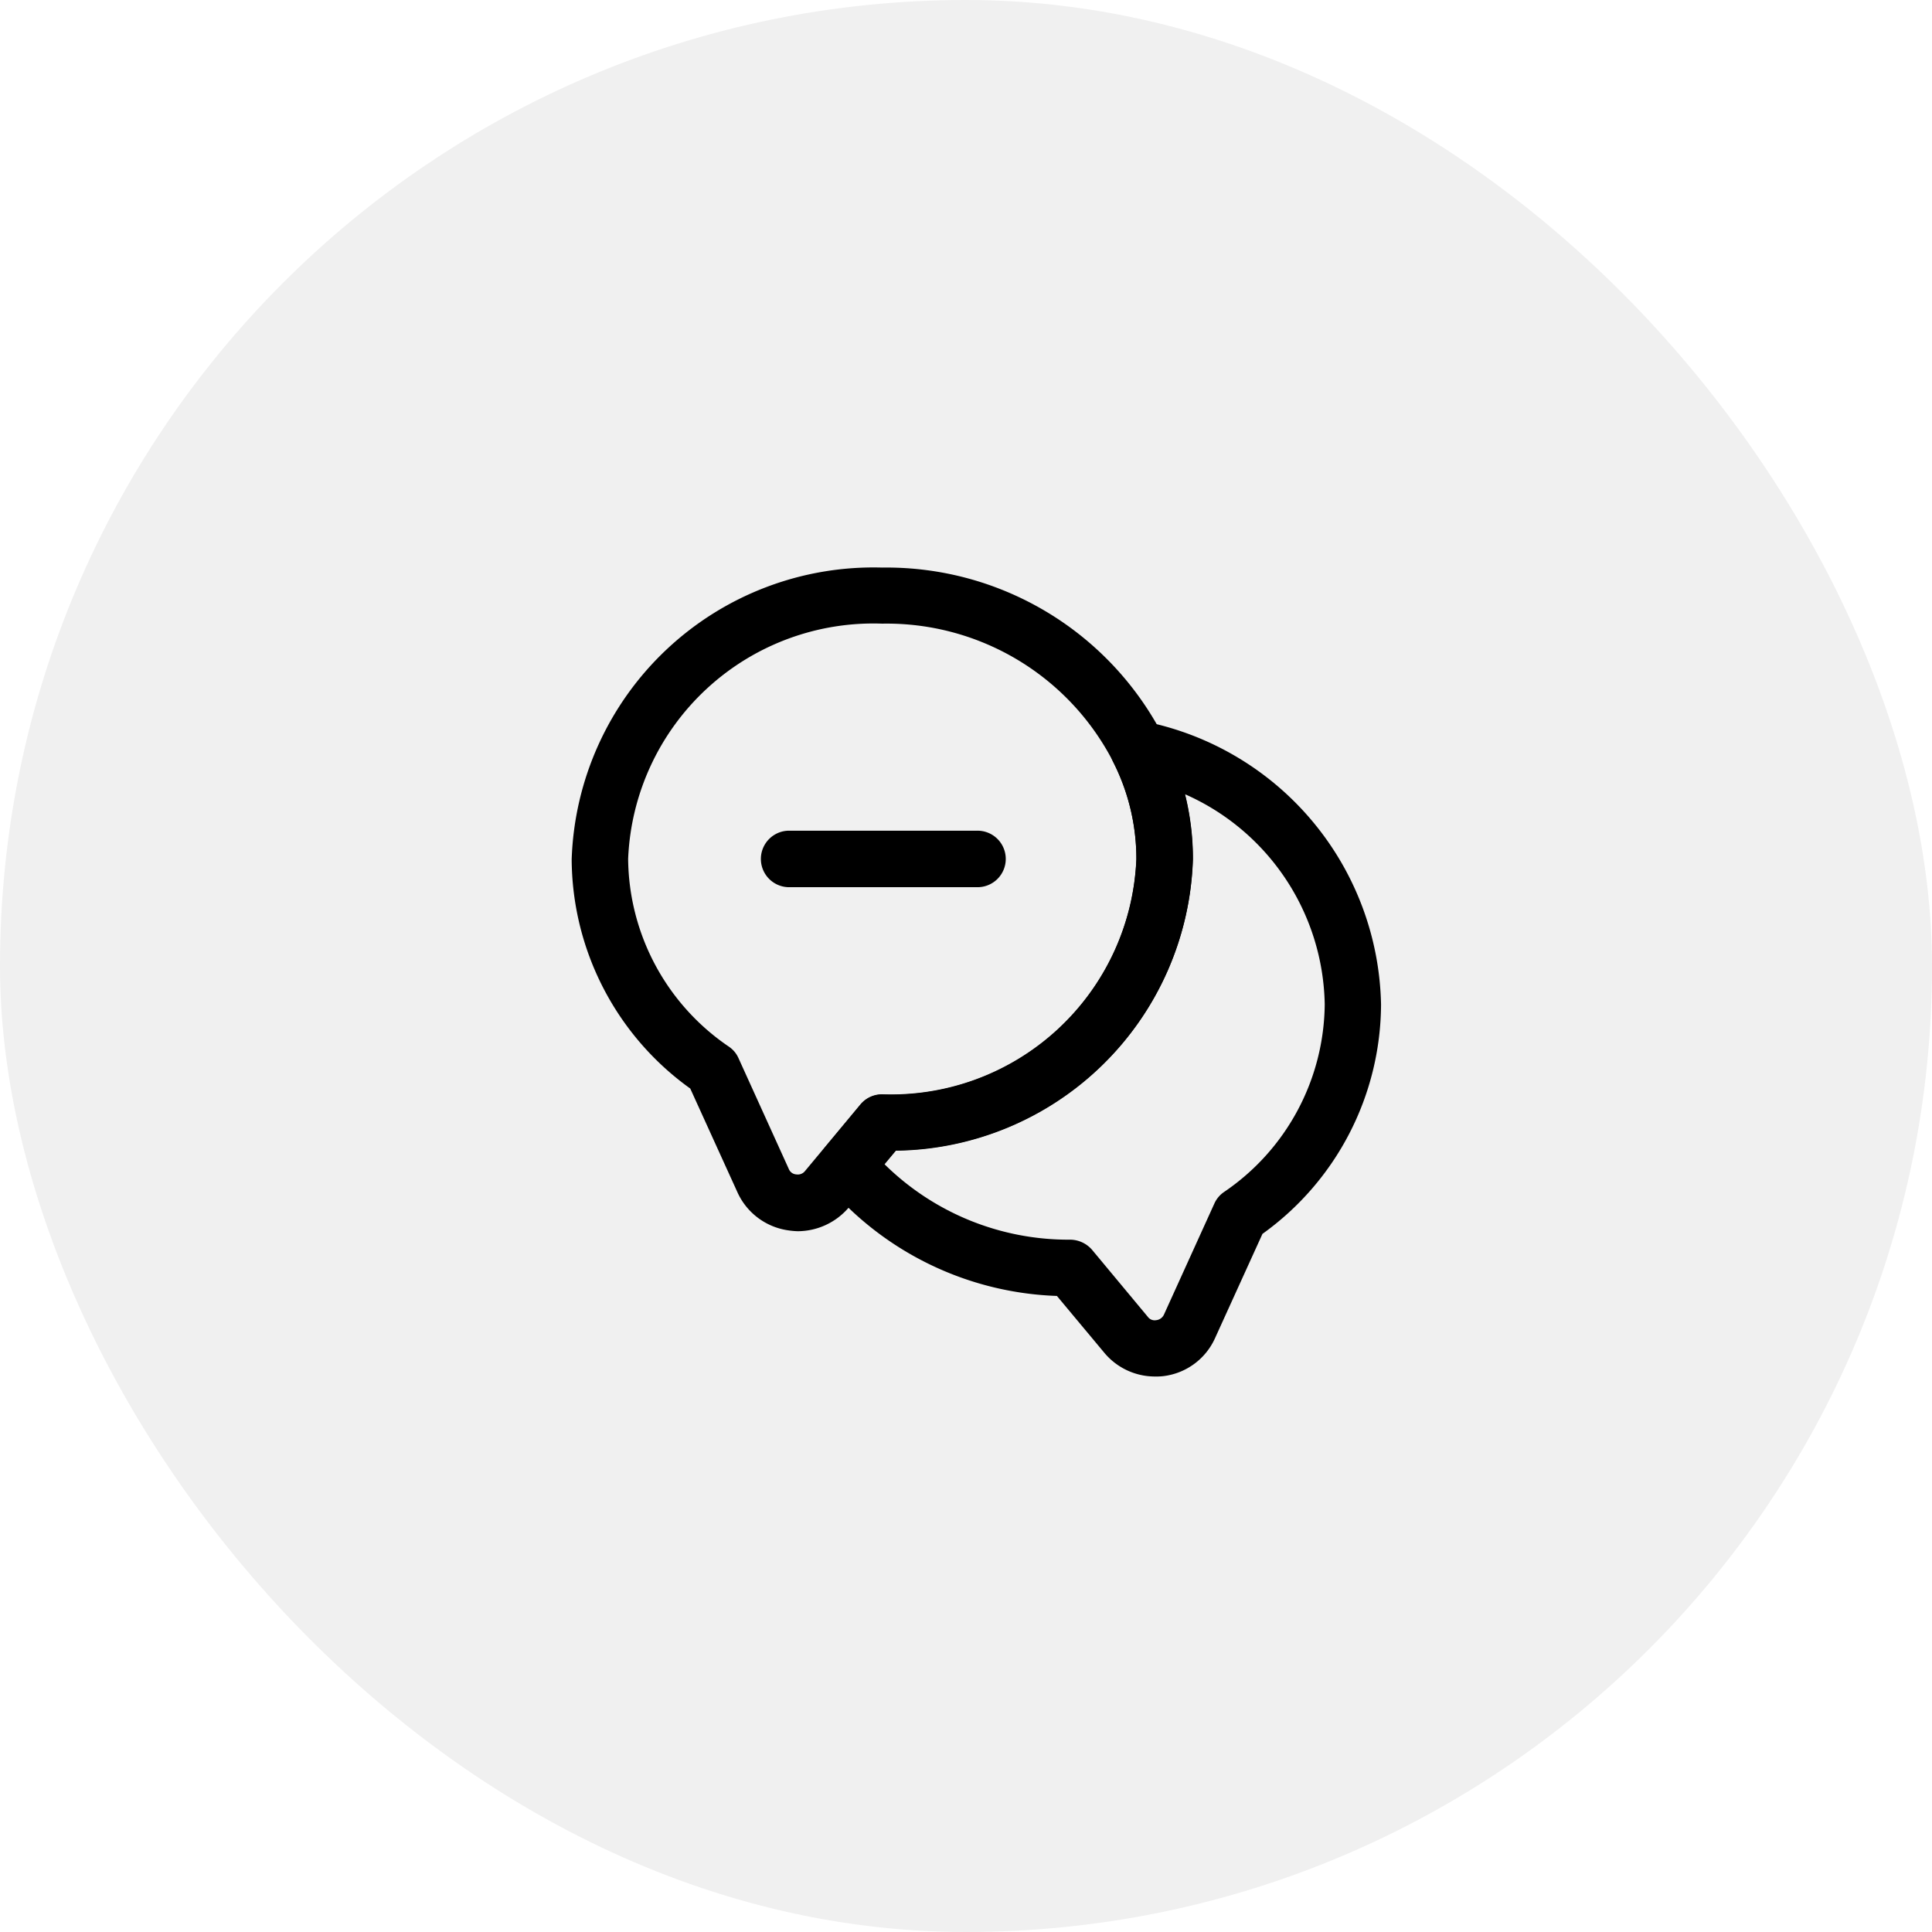
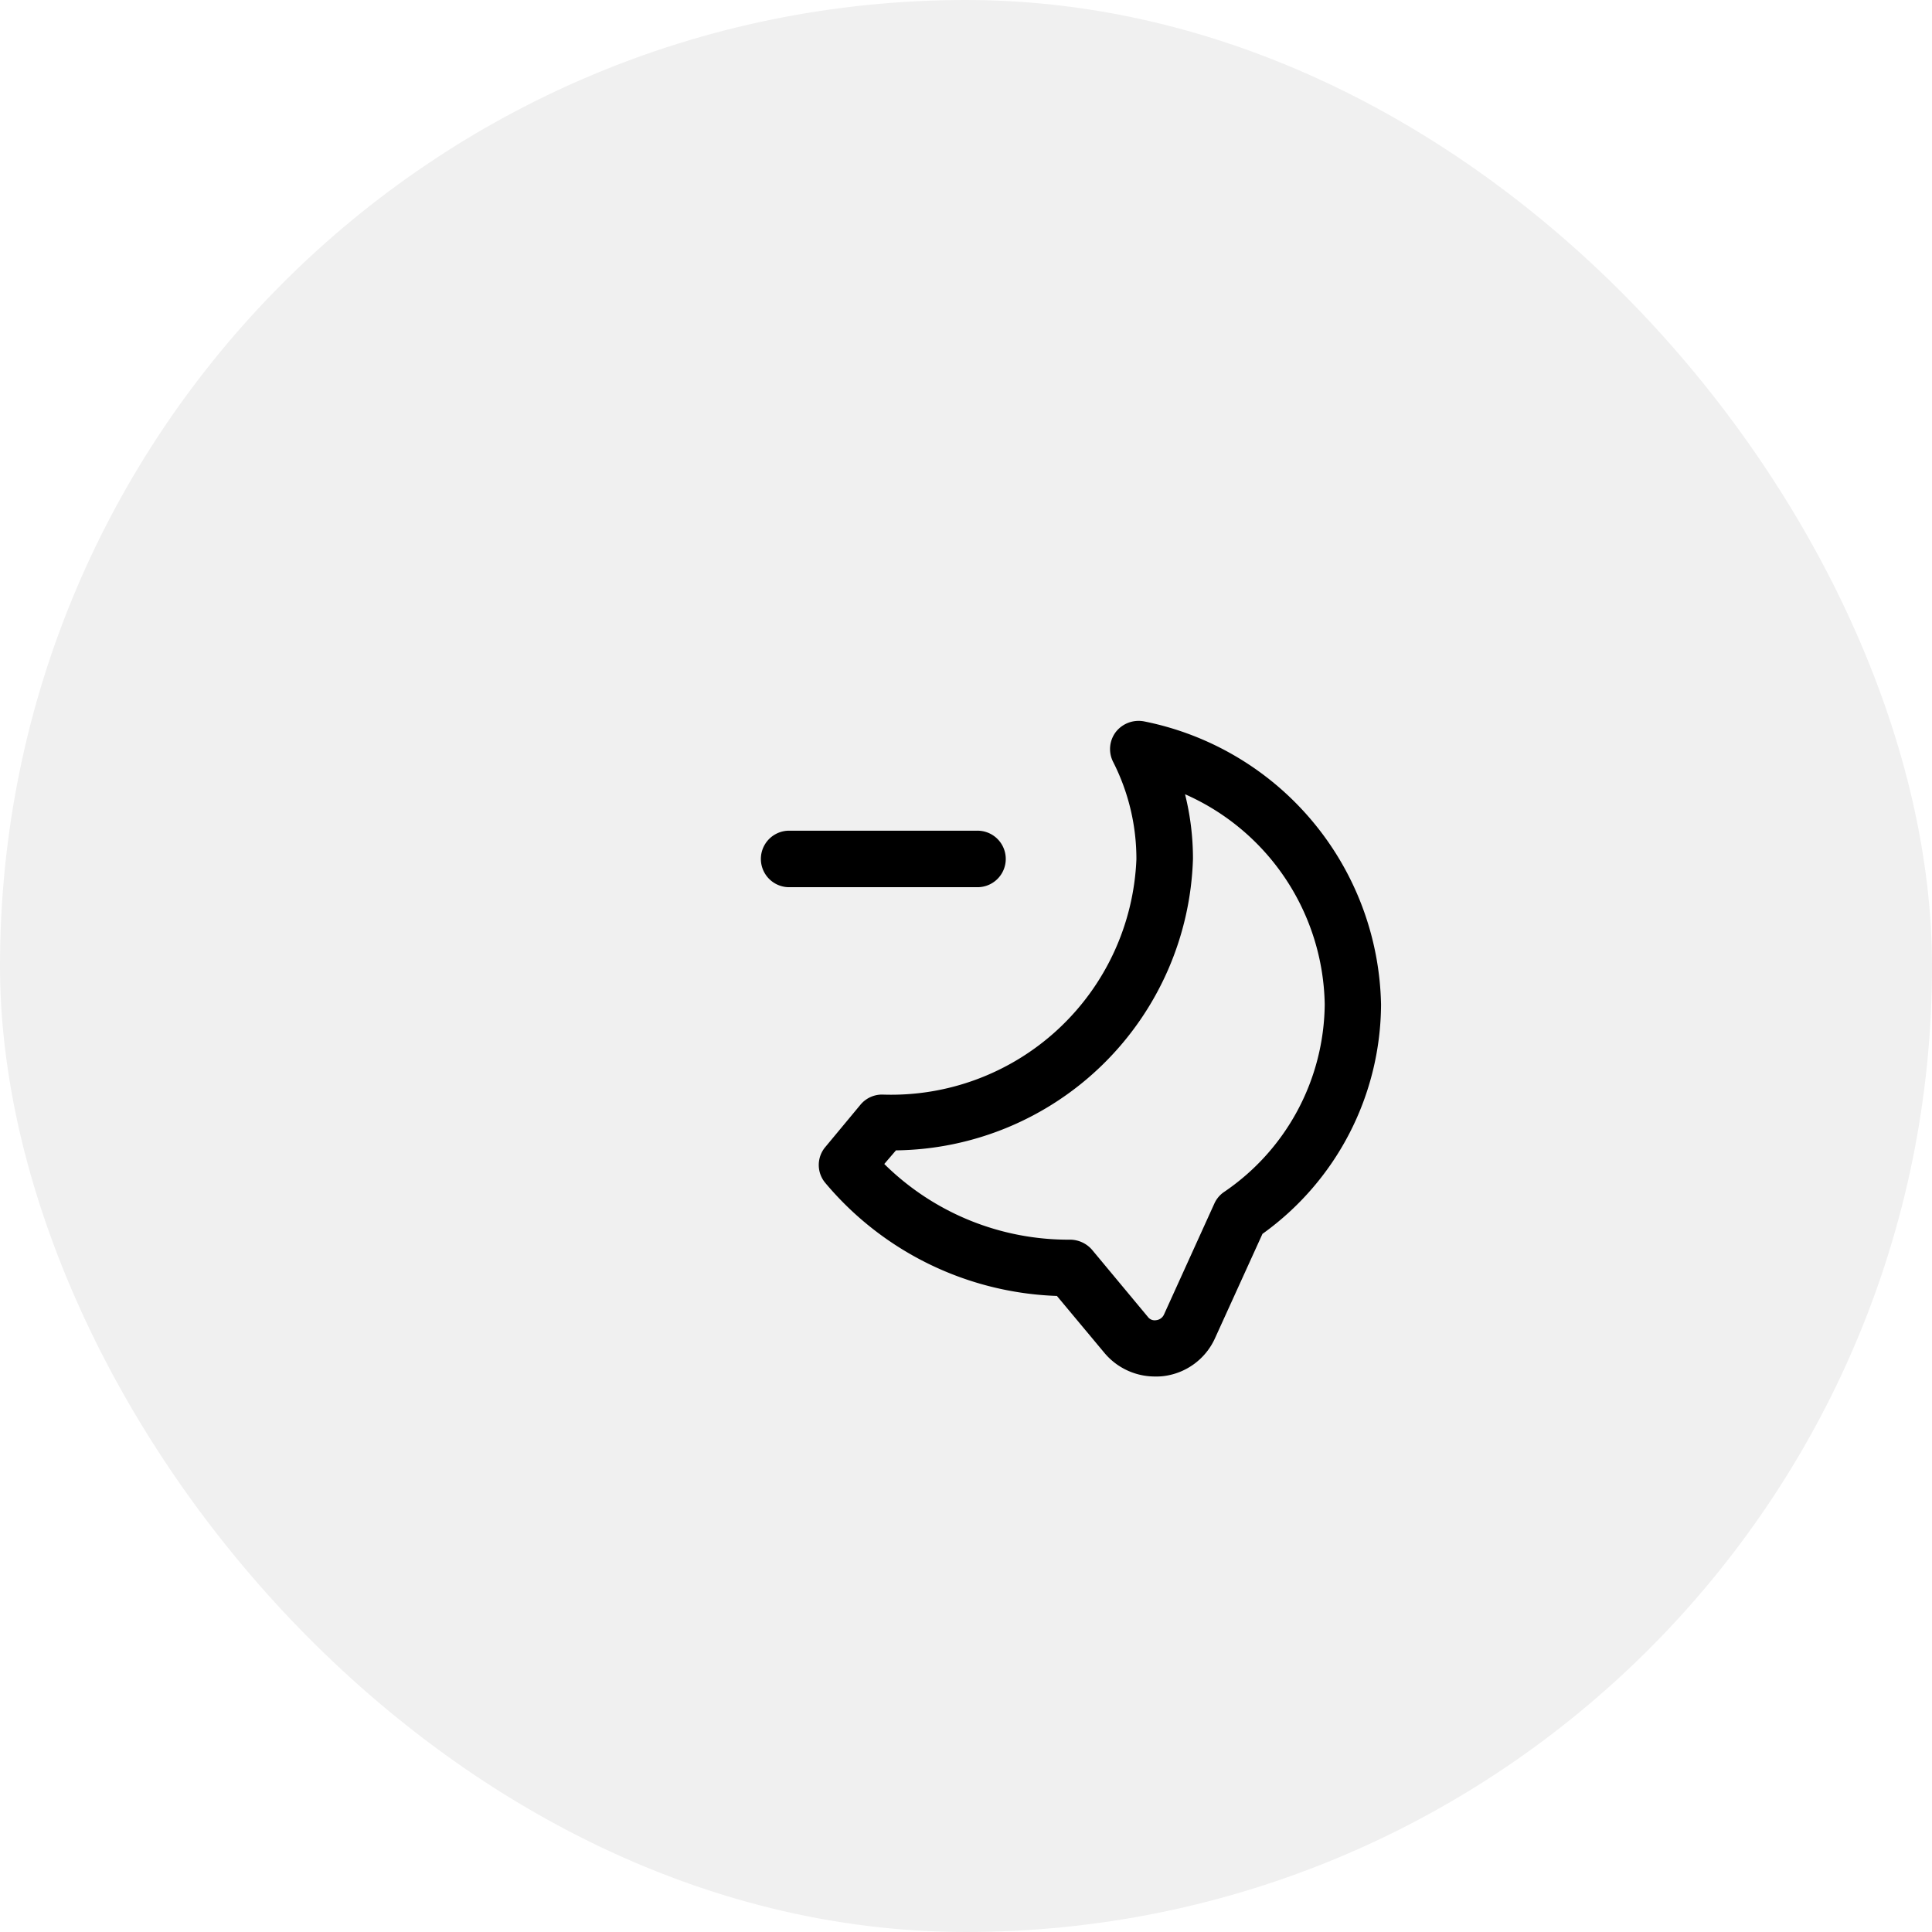
<svg xmlns="http://www.w3.org/2000/svg" width="40" height="40" viewBox="0 0 40 40">
  <g id="Group_5969" data-name="Group 5969" transform="translate(-873 -345)">
    <rect id="Rectangle_2101" data-name="Rectangle 2101" width="40" height="40" rx="20" transform="translate(873 345)" opacity="0.06" />
    <g id="Group_5328" data-name="Group 5328" transform="translate(884.836 356.751)">
      <path id="Path_155" data-name="Path 155" d="M469.77,505.907a1.363,1.363,0,0,1-1.044-.491l-.982-1.177a6.55,6.55,0,0,1-4.8-2.346.577.577,0,0,1,.008-.74l.725-.873a.581.581,0,0,1,.452-.21,5.082,5.082,0,0,0,5.261-4.871,4.428,4.428,0,0,0-.483-2.019.585.585,0,0,1,.062-.624.6.6,0,0,1,.592-.21,6.1,6.1,0,0,1,4.894,5.861A5.874,5.874,0,0,1,472,502.954l-.982,2.159a1.35,1.35,0,0,1-1.076.787A1.259,1.259,0,0,1,469.77,505.907Zm-5.6-4.4a5.419,5.419,0,0,0,3.85,1.567.606.606,0,0,1,.452.21l1.154,1.387a.175.175,0,0,0,.171.07.2.2,0,0,0,.164-.117l1.044-2.3a.573.573,0,0,1,.195-.234,4.747,4.747,0,0,0,2.089-3.889,4.846,4.846,0,0,0-2.892-4.349,5.489,5.489,0,0,1,.164,1.341,6.227,6.227,0,0,1-6.149,6.032Z" transform="translate(-457.698 -489.159)" />
      <g id="Group_5134" data-name="Group 5134" transform="translate(0)">
-         <path id="Path_154" data-name="Path 154" d="M460.934,502a1.516,1.516,0,0,1-.187-.016,1.365,1.365,0,0,1-1.06-.779l-.982-2.159a5.874,5.874,0,0,1-2.455-4.746,6.252,6.252,0,0,1,6.43-6.04,6.447,6.447,0,0,1,5.822,3.5,5.6,5.6,0,0,1,.608,2.541,6.227,6.227,0,0,1-6.149,6.032l-.982,1.185A1.394,1.394,0,0,1,460.934,502Zm1.746-12.579a5.082,5.082,0,0,0-5.261,4.871,4.747,4.747,0,0,0,2.089,3.889.563.563,0,0,1,.195.234l1.044,2.3a.179.179,0,0,0,.156.109.19.19,0,0,0,.171-.062l1.154-1.387a.582.582,0,0,1,.452-.21,5.082,5.082,0,0,0,5.261-4.871,4.428,4.428,0,0,0-.483-2.019A5.273,5.273,0,0,0,462.68,489.421Z" transform="translate(-456.25 -488.26)" />
        <path id="Path_156" data-name="Path 156" d="M465.731,496.419h-3.9a.585.585,0,0,1,0-1.169h3.9a.585.585,0,1,1,0,1.169Z" transform="translate(-457.353 -489.802)" />
      </g>
    </g>
  </g>
</svg>